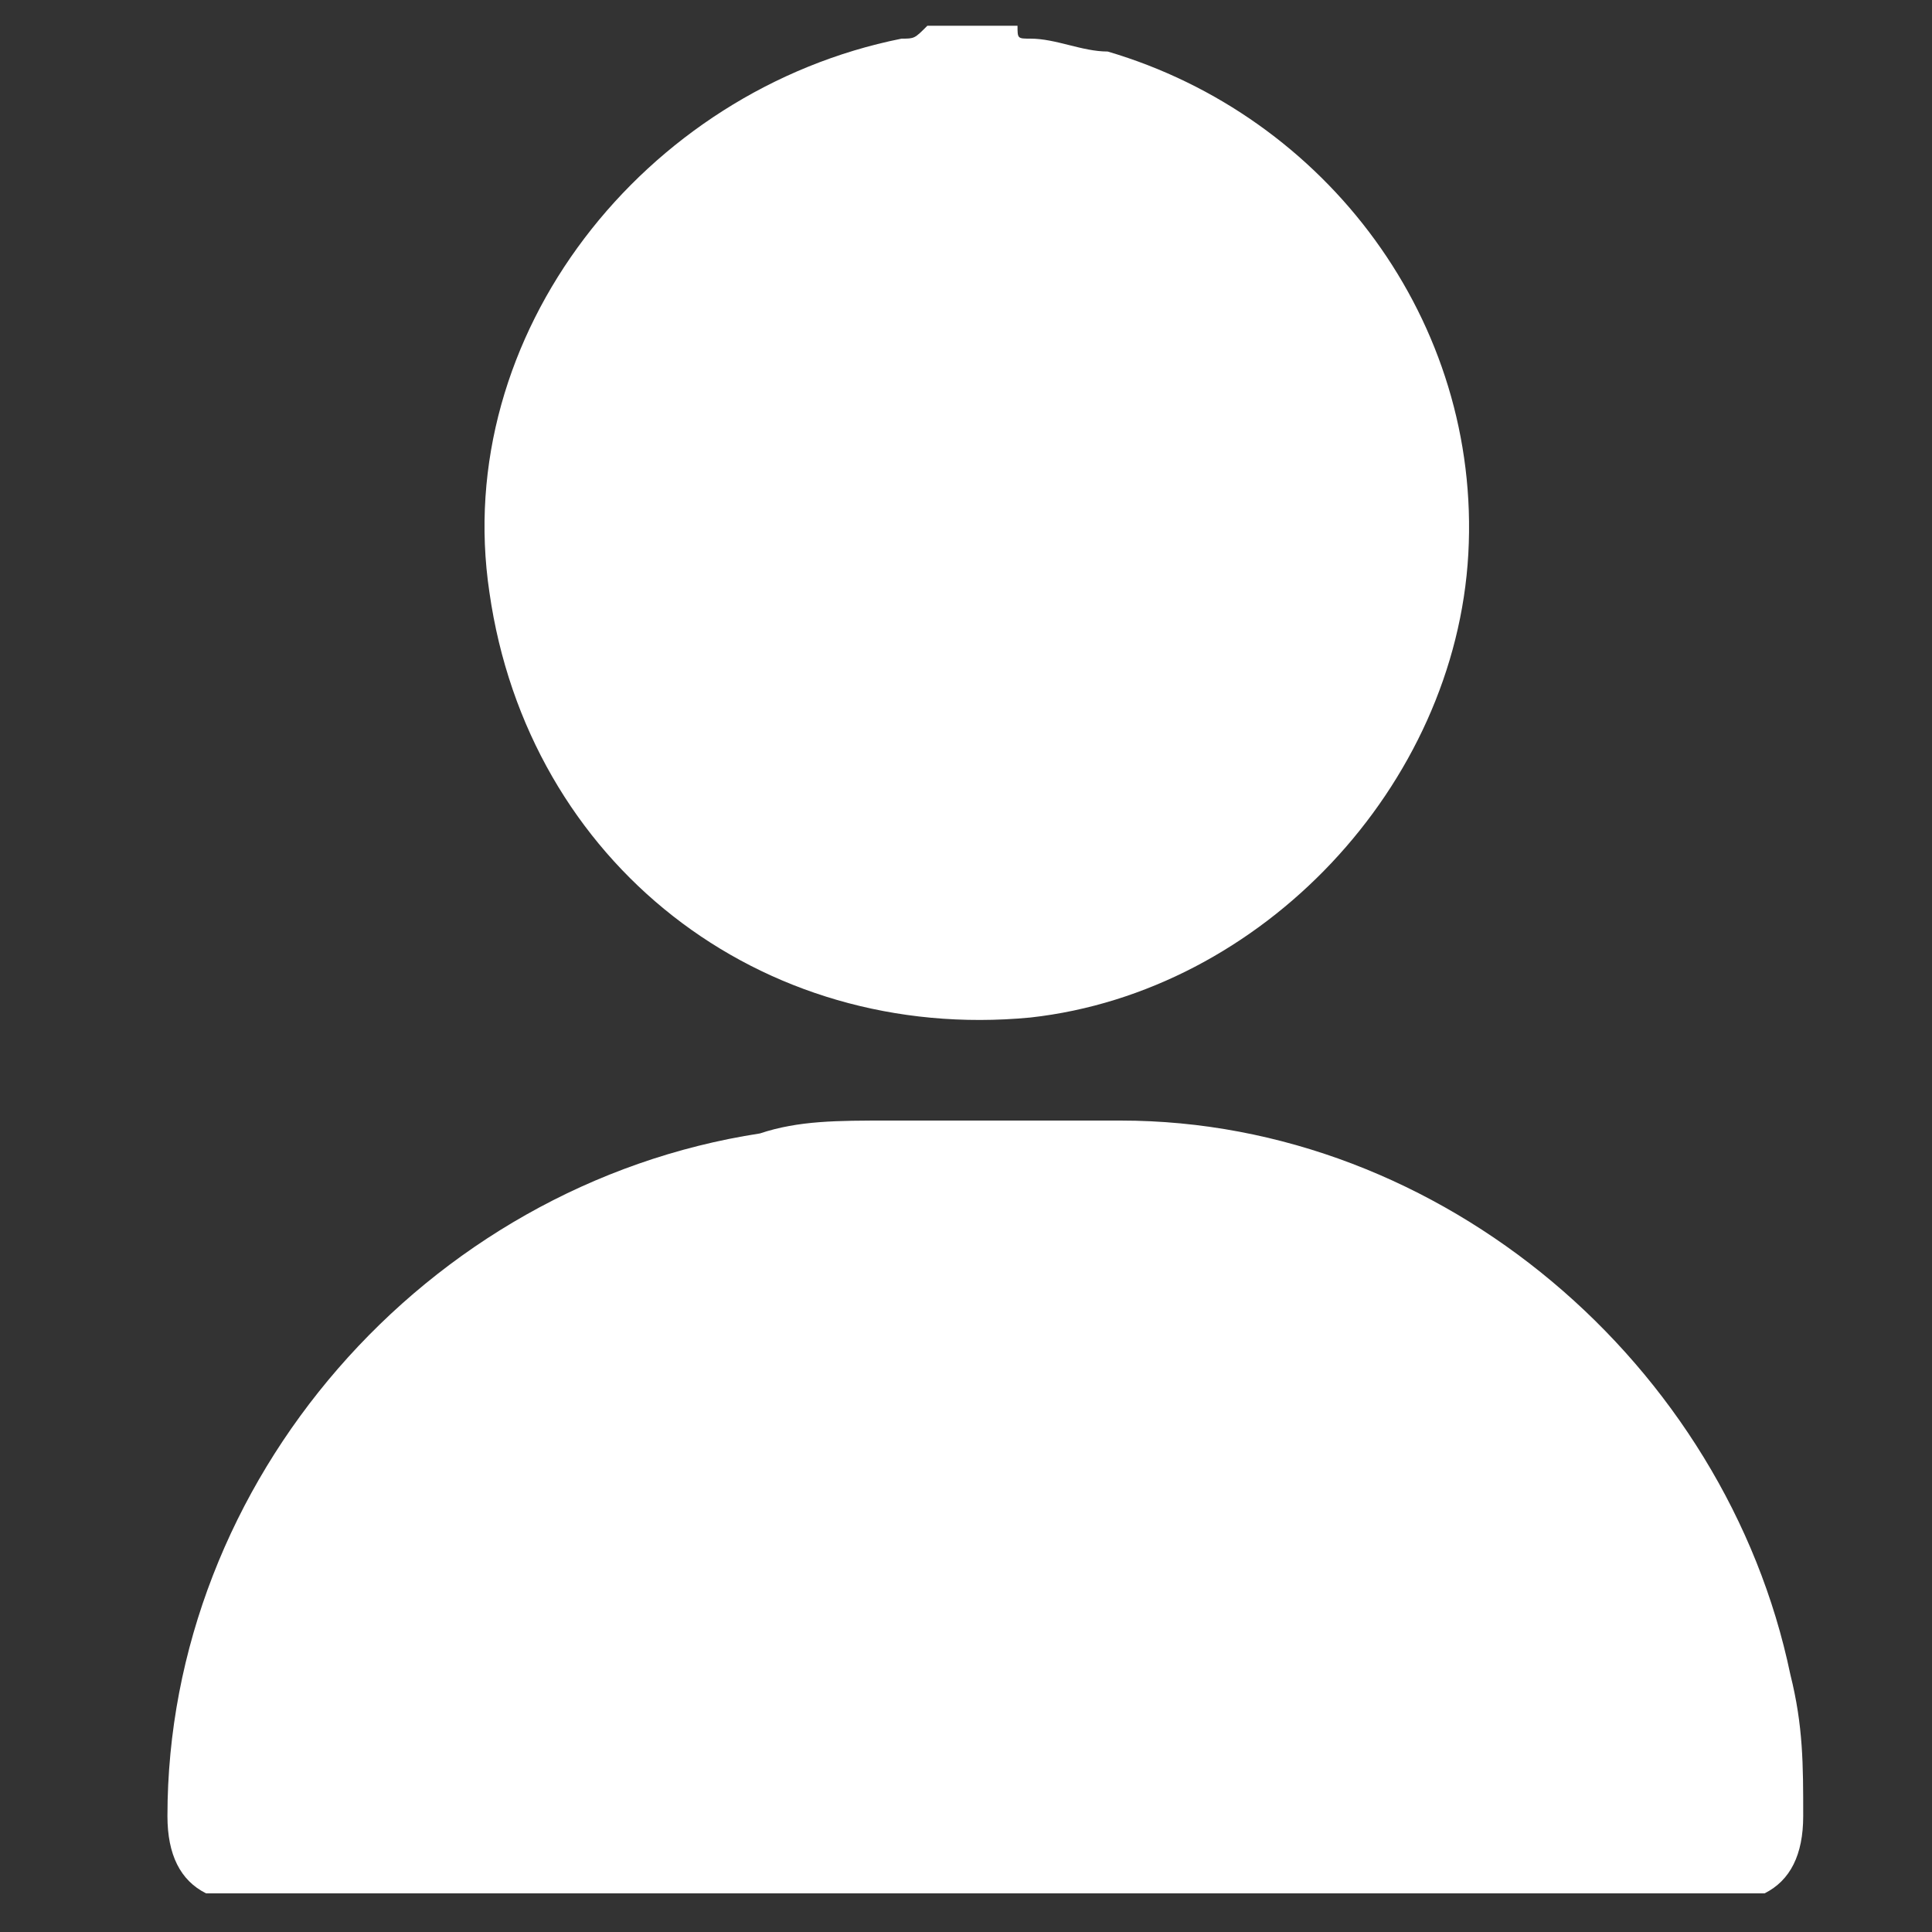
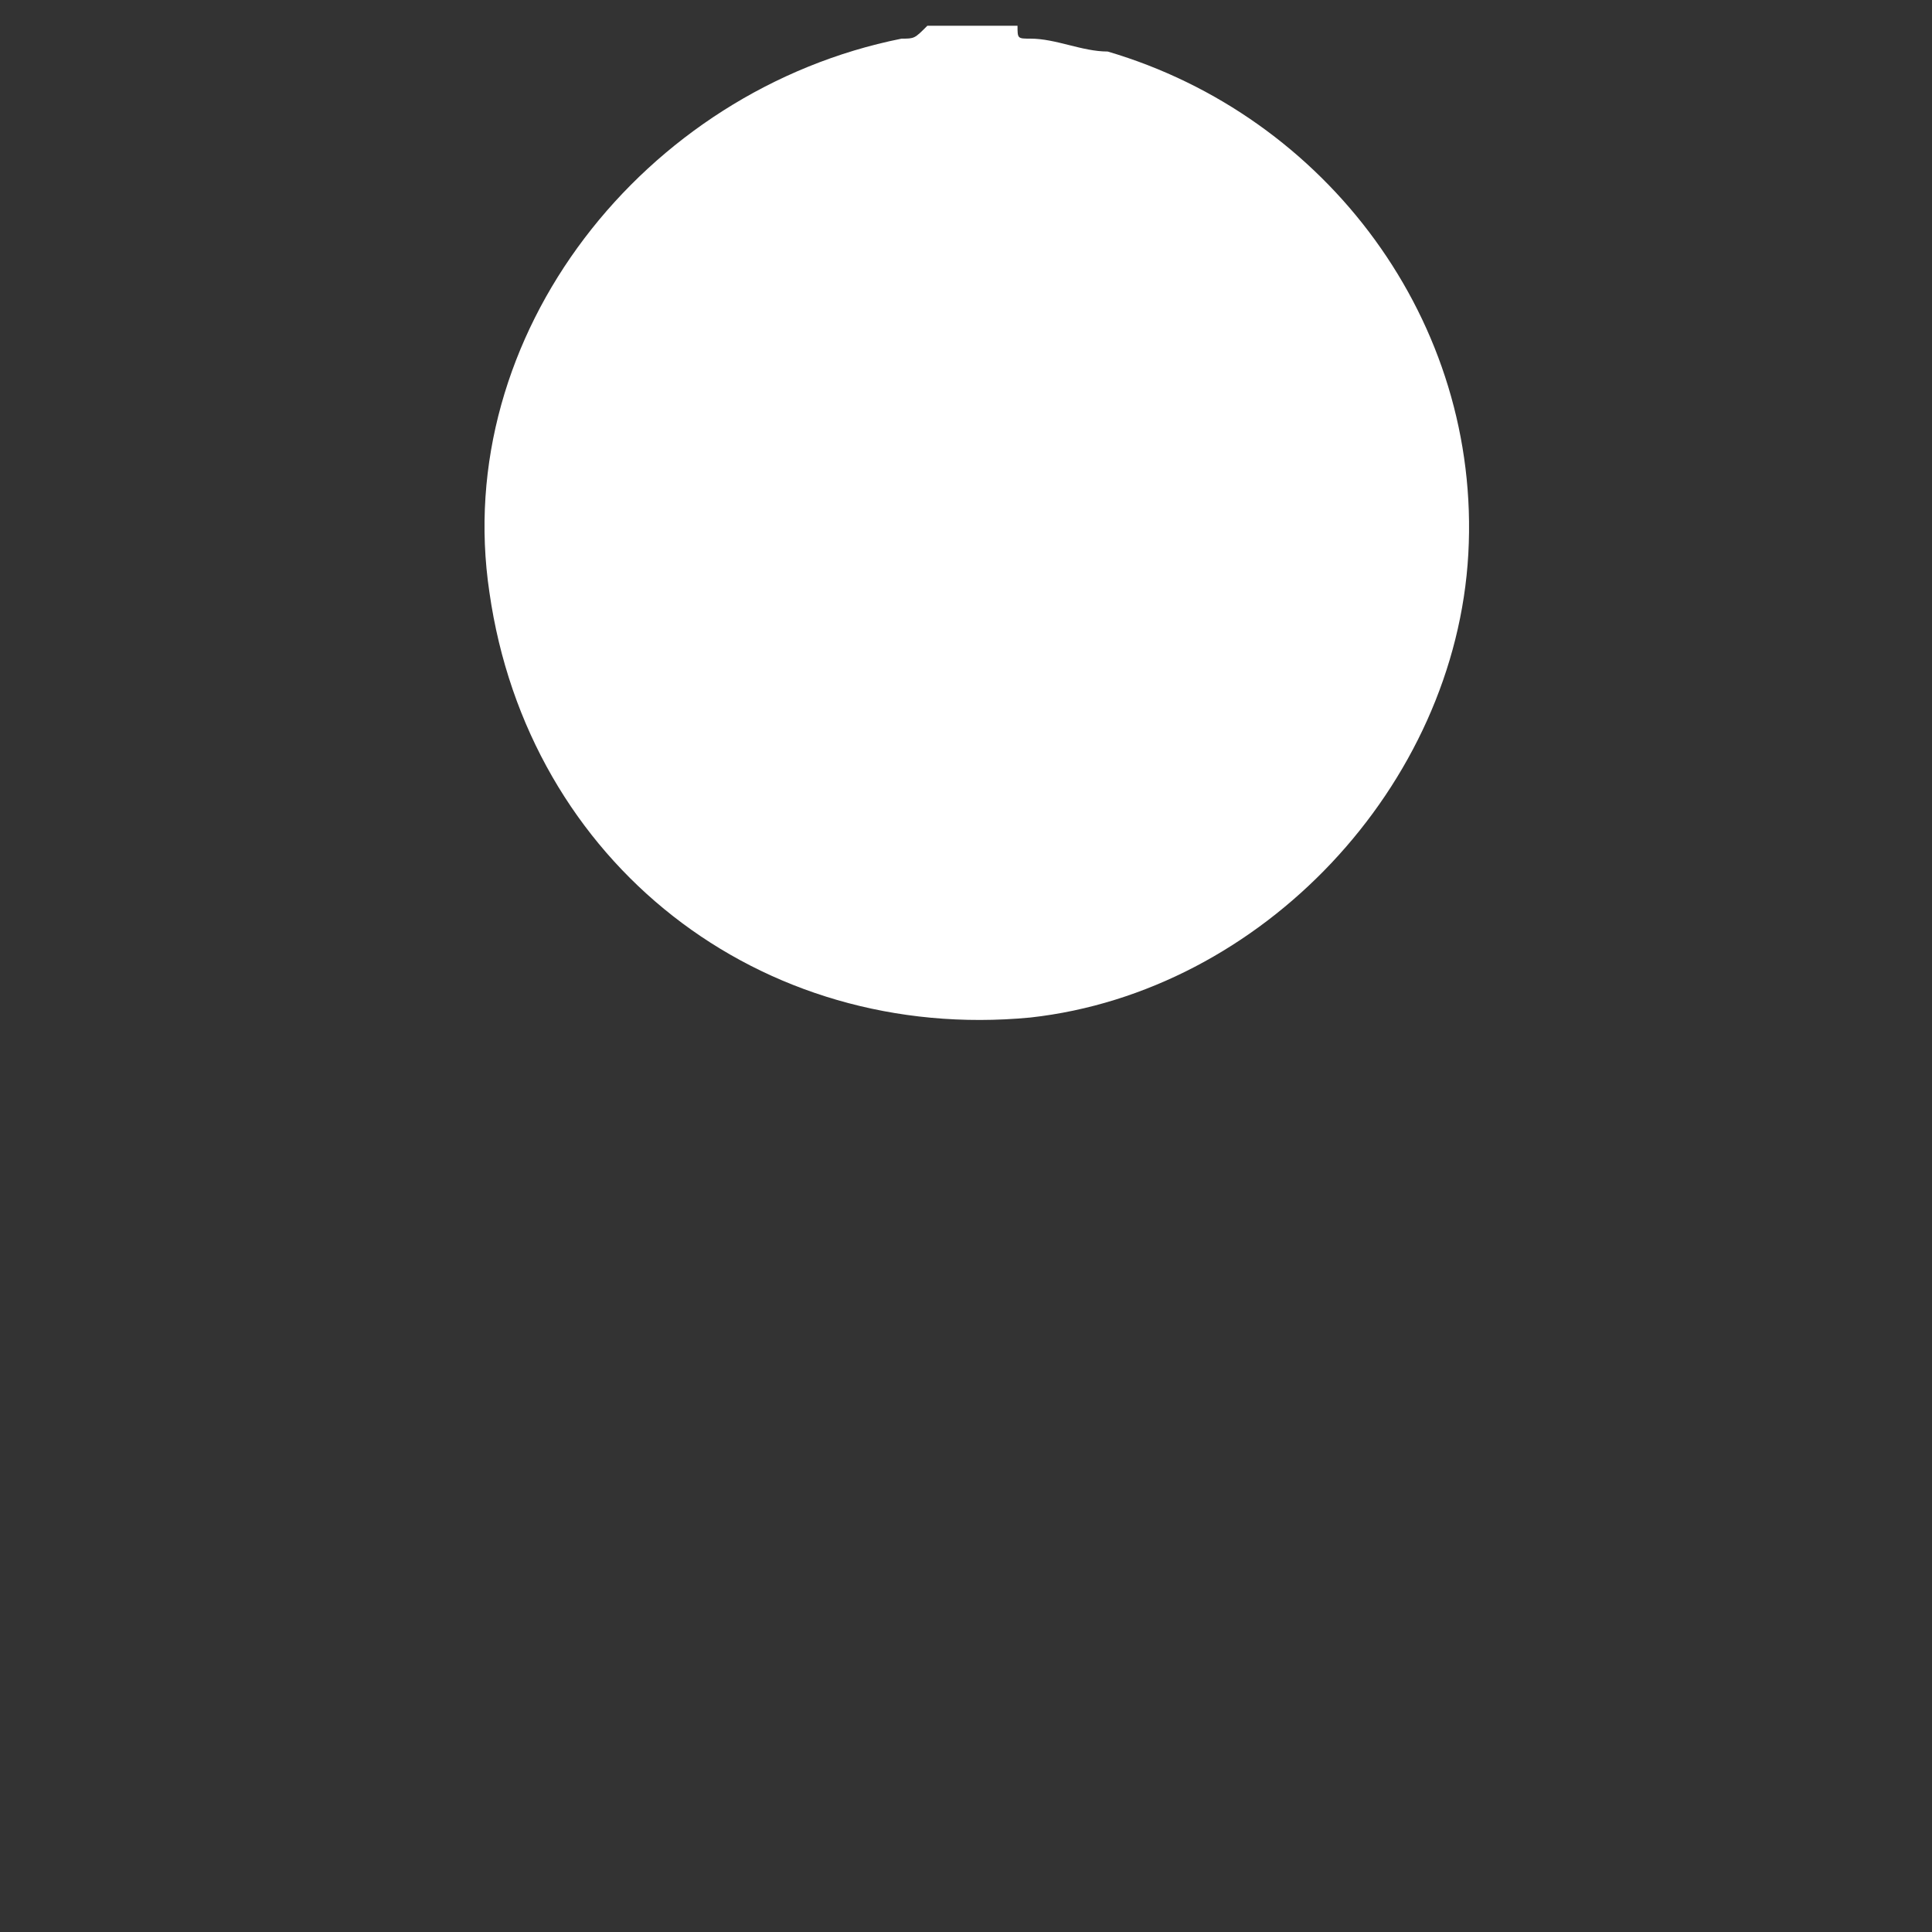
<svg xmlns="http://www.w3.org/2000/svg" version="1.1" id="Capa_1" x="0px" y="0px" viewBox="0 0 15 15" enable-background="new 0 0 15 15" xml:space="preserve">
  <rect x="0" y="0" width="15" height="15" fill="#333333" stroke="none" />
  <g>
-     <path fill="#FFFFFF" d="M1.6,14.7c-0.2-0.1-0.3-0.3-0.3-0.6c0-2.6,2-4.9,4.6-5.3c0.3-0.1,0.6-0.1,1-0.1c0.6,0,1.2,0,1.8,0   c2.5,0,4.7,1.9,5.2,4.3c0.1,0.4,0.1,0.7,0.1,1.1c0,0.3-0.1,0.5-0.3,0.6C9.6,14.7,5.6,14.7,1.6,14.7z" />
    <path fill="#FFFFFF" d="M8,0.3c0.2,0,0.4,0.1,0.6,0.1c1.7,0.5,2.9,2.1,2.8,3.9C11.3,6.1,9.8,7.7,8,7.9C5.9,8.1,4.1,6.7,3.8,4.6   C3.5,2.6,5,0.7,7,0.3c0.1,0,0.1,0,0.2-0.1c0.1,0,0.1,0,0.2,0c0.1,0,0.1,0,0.2,0c0.1,0,0.1,0,0.2,0c0,0,0.1,0,0.1,0   C7.9,0.3,7.9,0.3,8,0.3z" />
    <path fill="#FFFFFF" d="M7.5,0.3c-0.1,0-0.1,0-0.2,0C7.4,0.3,7.4,0.3,7.5,0.3z" />
-     <path fill="#FFFFFF" d="M7.8,0.3c0,0-0.1,0-0.1,0C7.7,0.3,7.8,0.3,7.8,0.3z" />
  </g>
</svg>